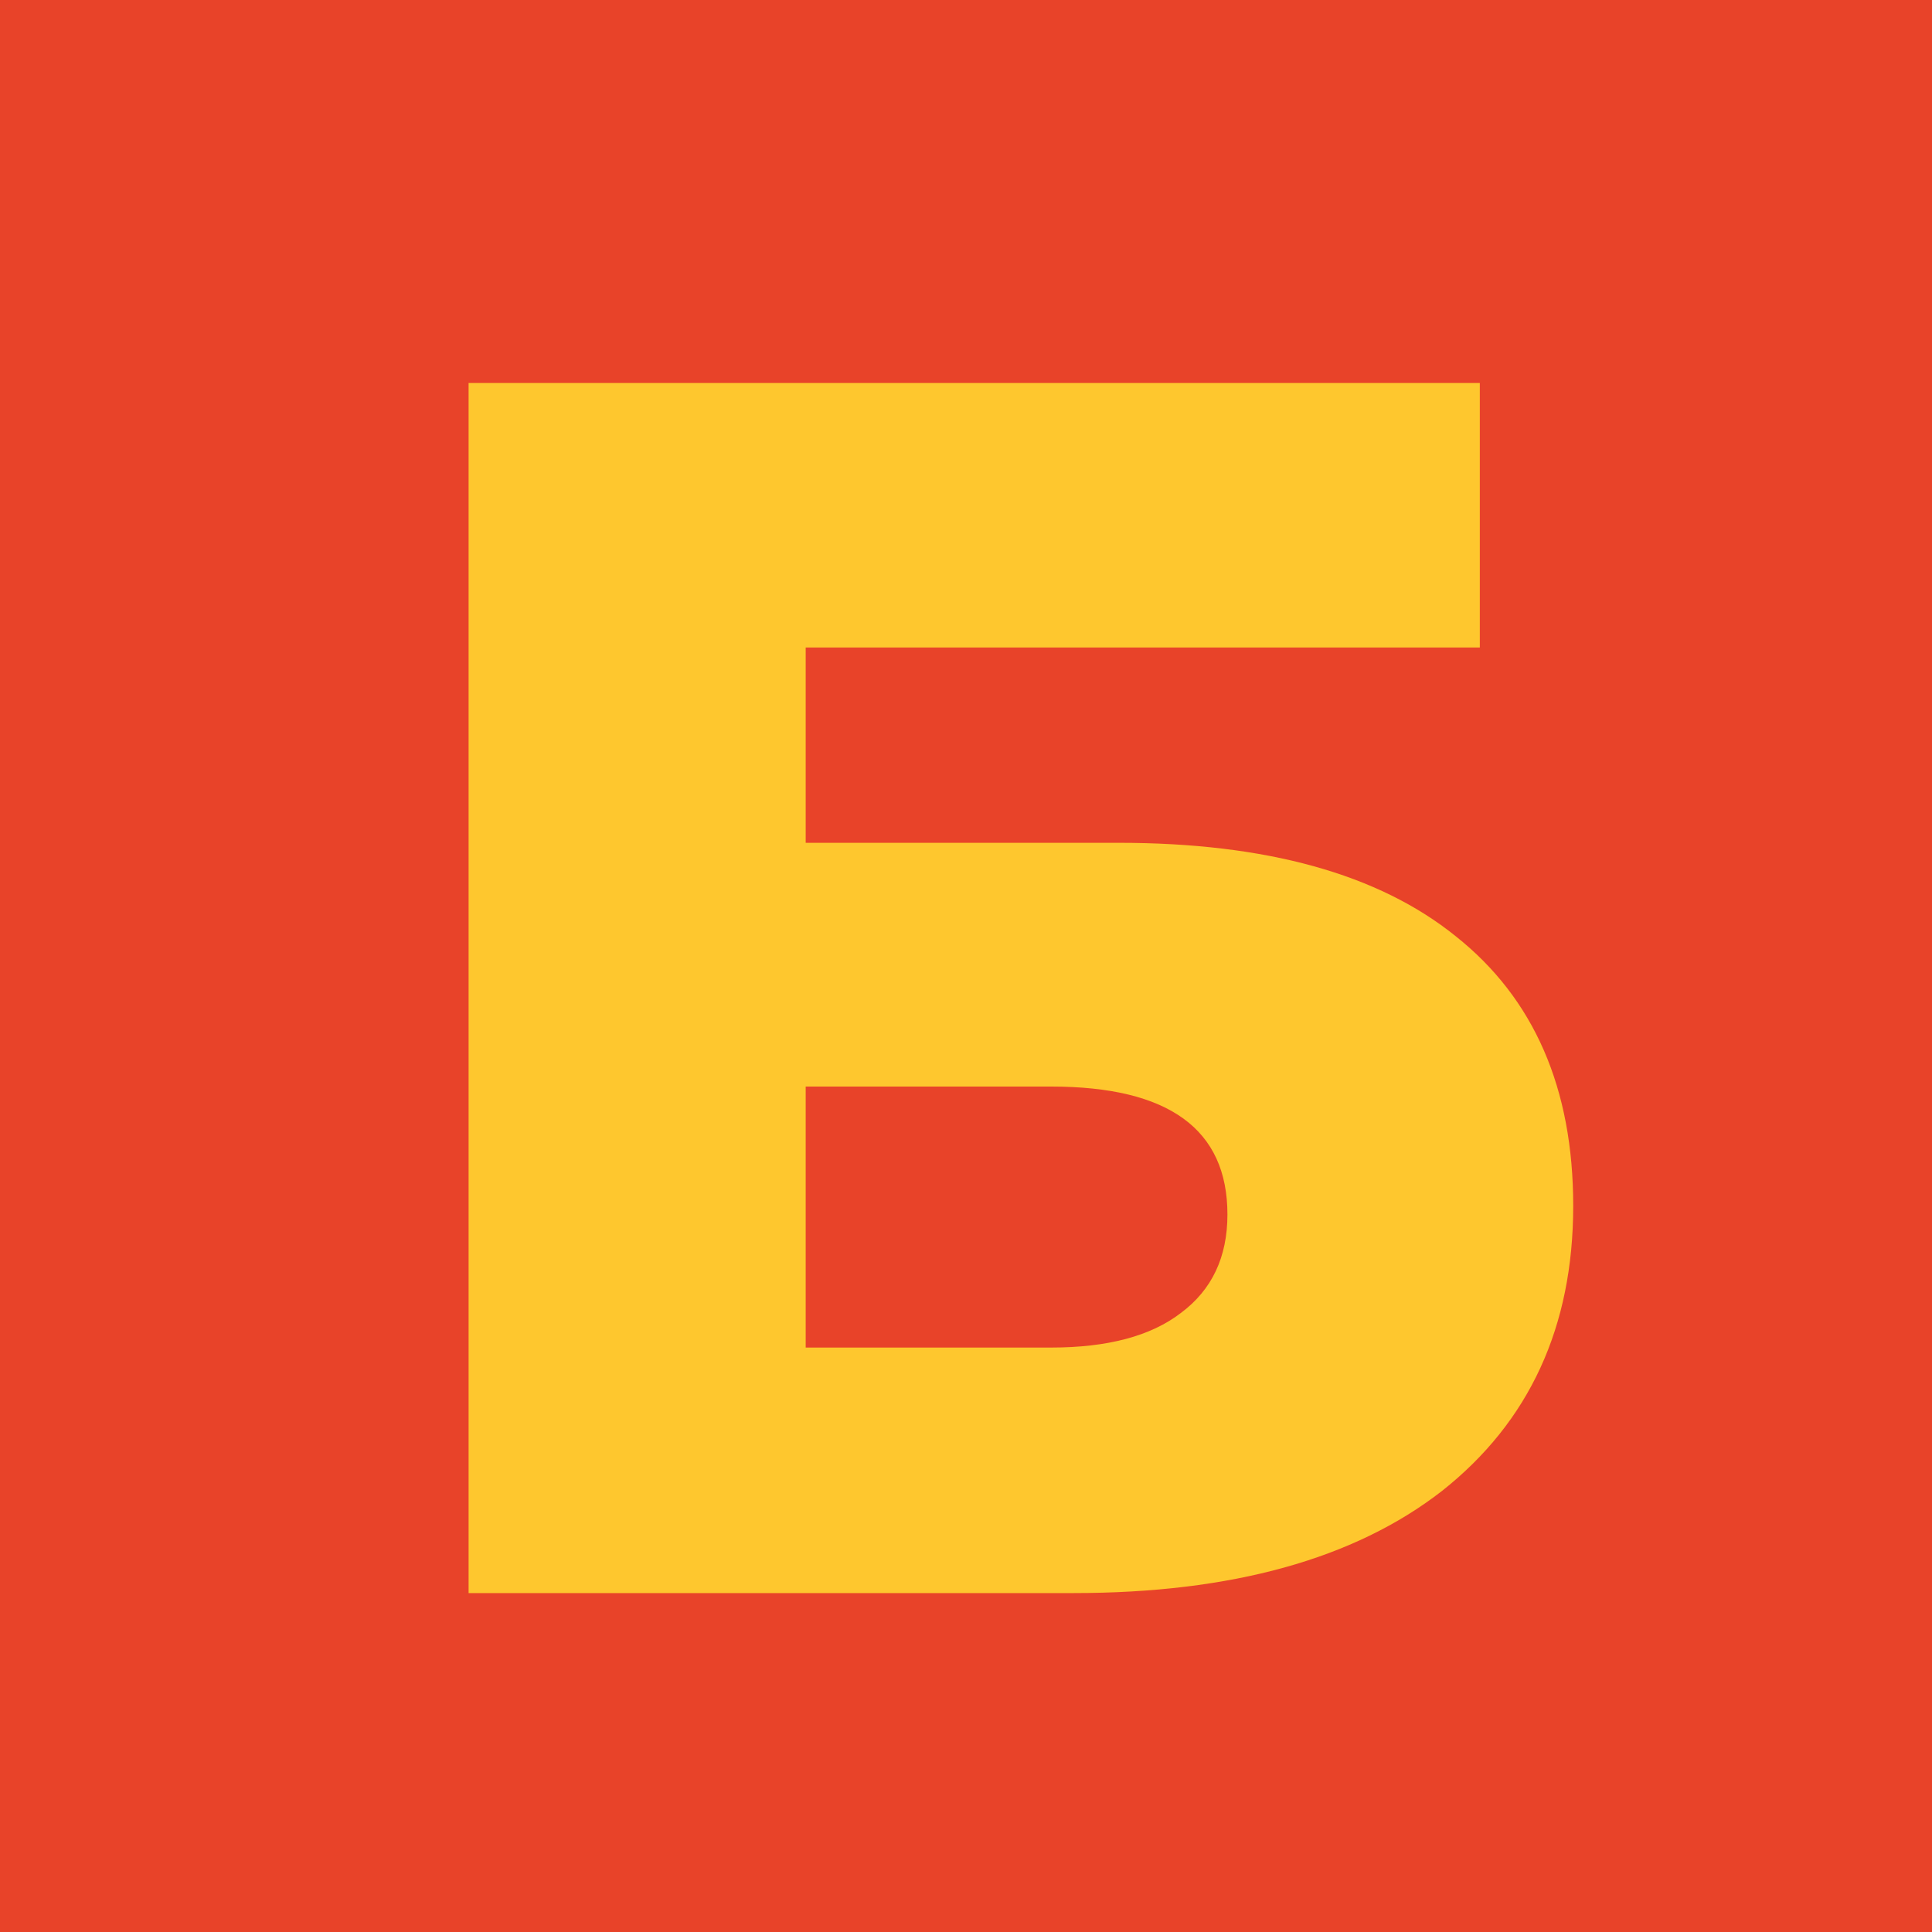
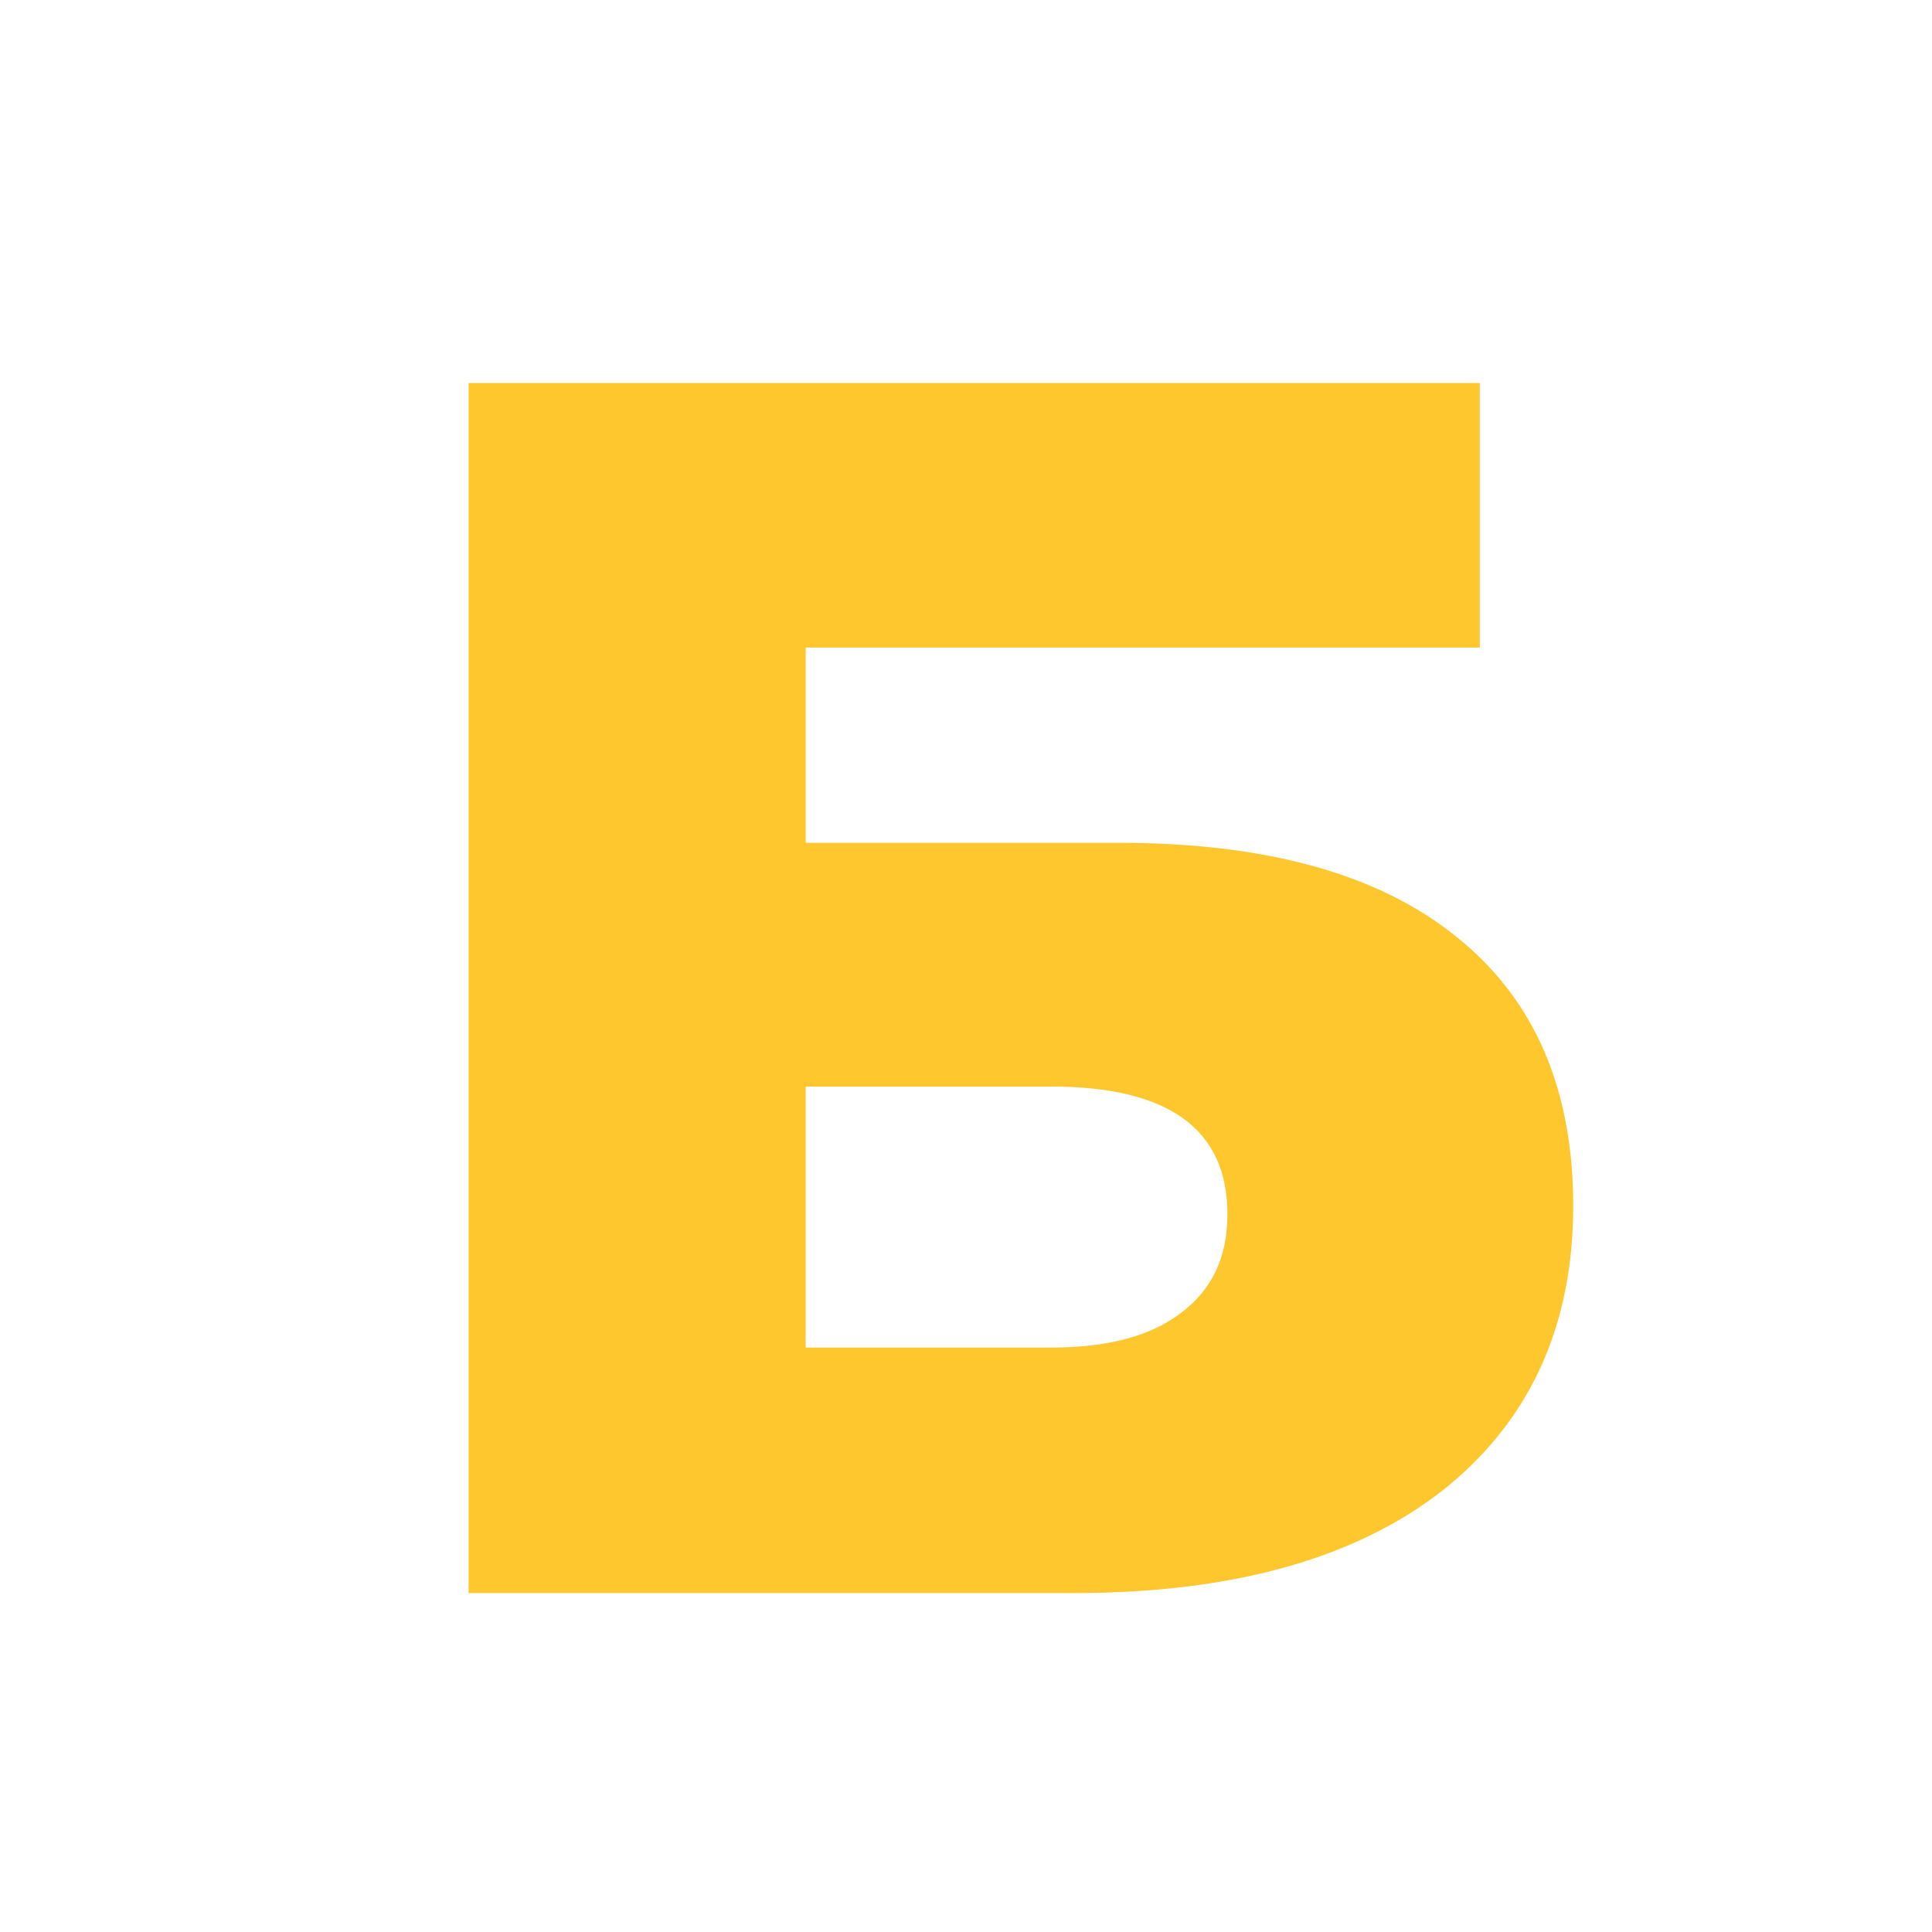
<svg xmlns="http://www.w3.org/2000/svg" width="120px" height="120px" viewBox="0 0 120 120" version="1.1">
  <g id="surface1">
-     <rect x="0" y="0" width="120" height="120" style="fill:rgb(90.98%,26.275%,16.078%);fill-opacity:1;stroke:none;" />
    <path style=" stroke:none;fill-rule:nonzero;fill:rgb(99.608%,78.039%,18.039%);fill-opacity:1;" d="M 29.105 98.949 L 29.105 23.789 L 91.914 23.789 L 91.914 40.219 L 50.043 40.219 L 50.043 52.348 L 69.477 52.348 C 78.637 52.348 85.617 54.281 90.414 58.148 C 95.281 62.012 97.715 67.598 97.715 74.898 C 97.715 82.414 94.992 88.316 89.555 92.613 C 84.113 96.836 76.492 98.949 66.684 98.949 Z M 50.043 83.699 L 65.289 83.699 C 68.797 83.699 71.48 82.984 73.34 81.555 C 75.273 80.121 76.238 78.082 76.238 75.434 C 76.238 70.137 72.59 67.488 65.289 67.488 L 50.043 67.488 Z M 50.043 83.699 " />
  </g>
</svg>